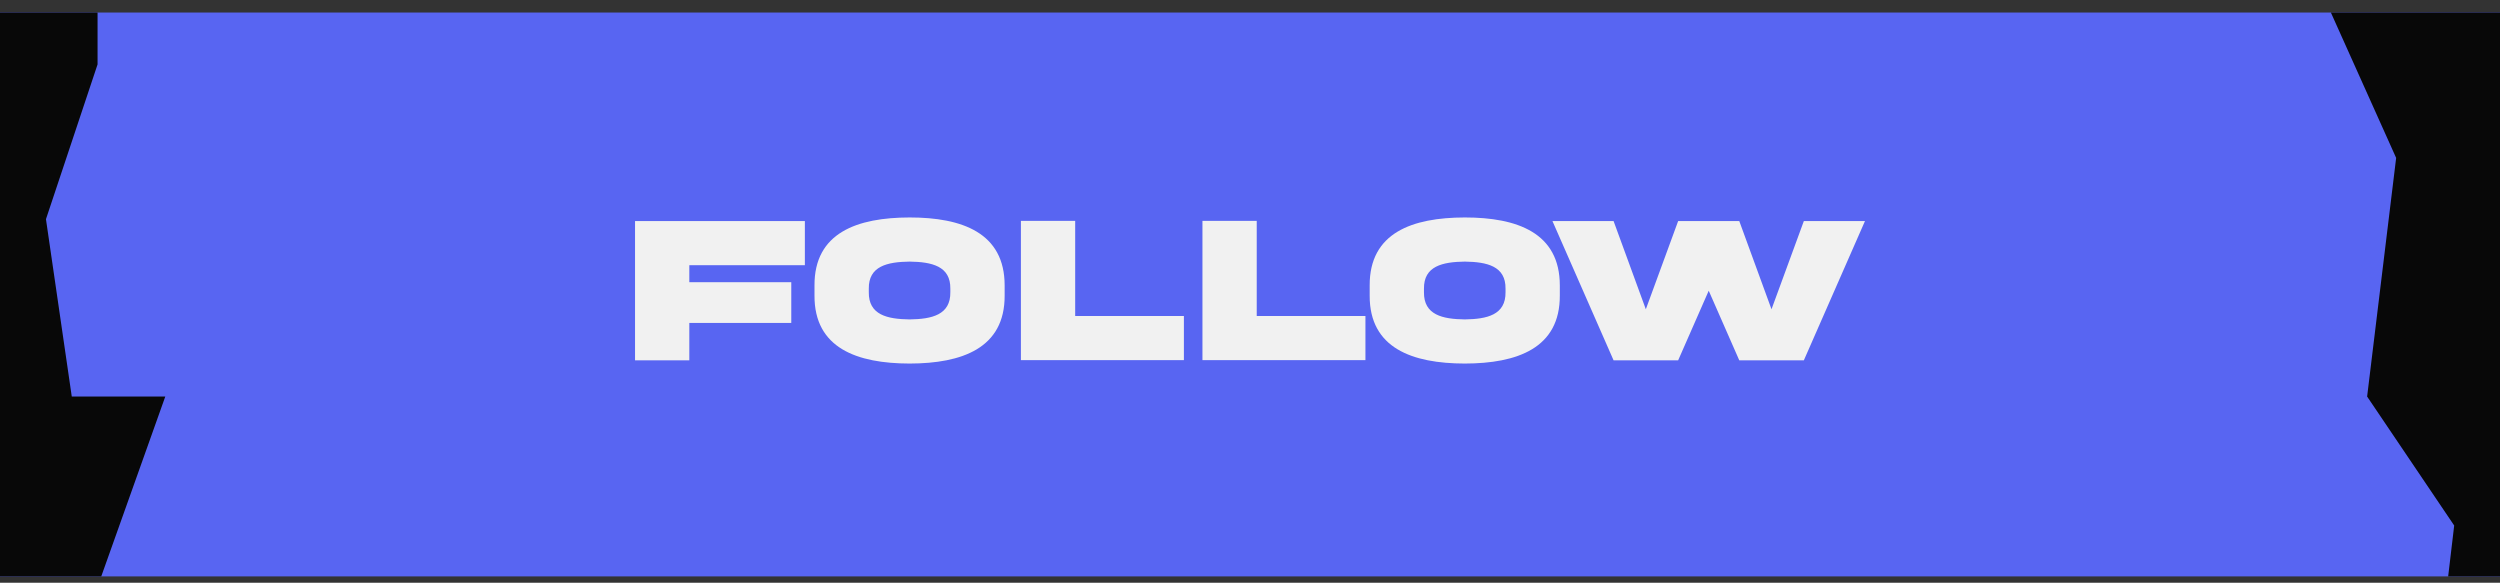
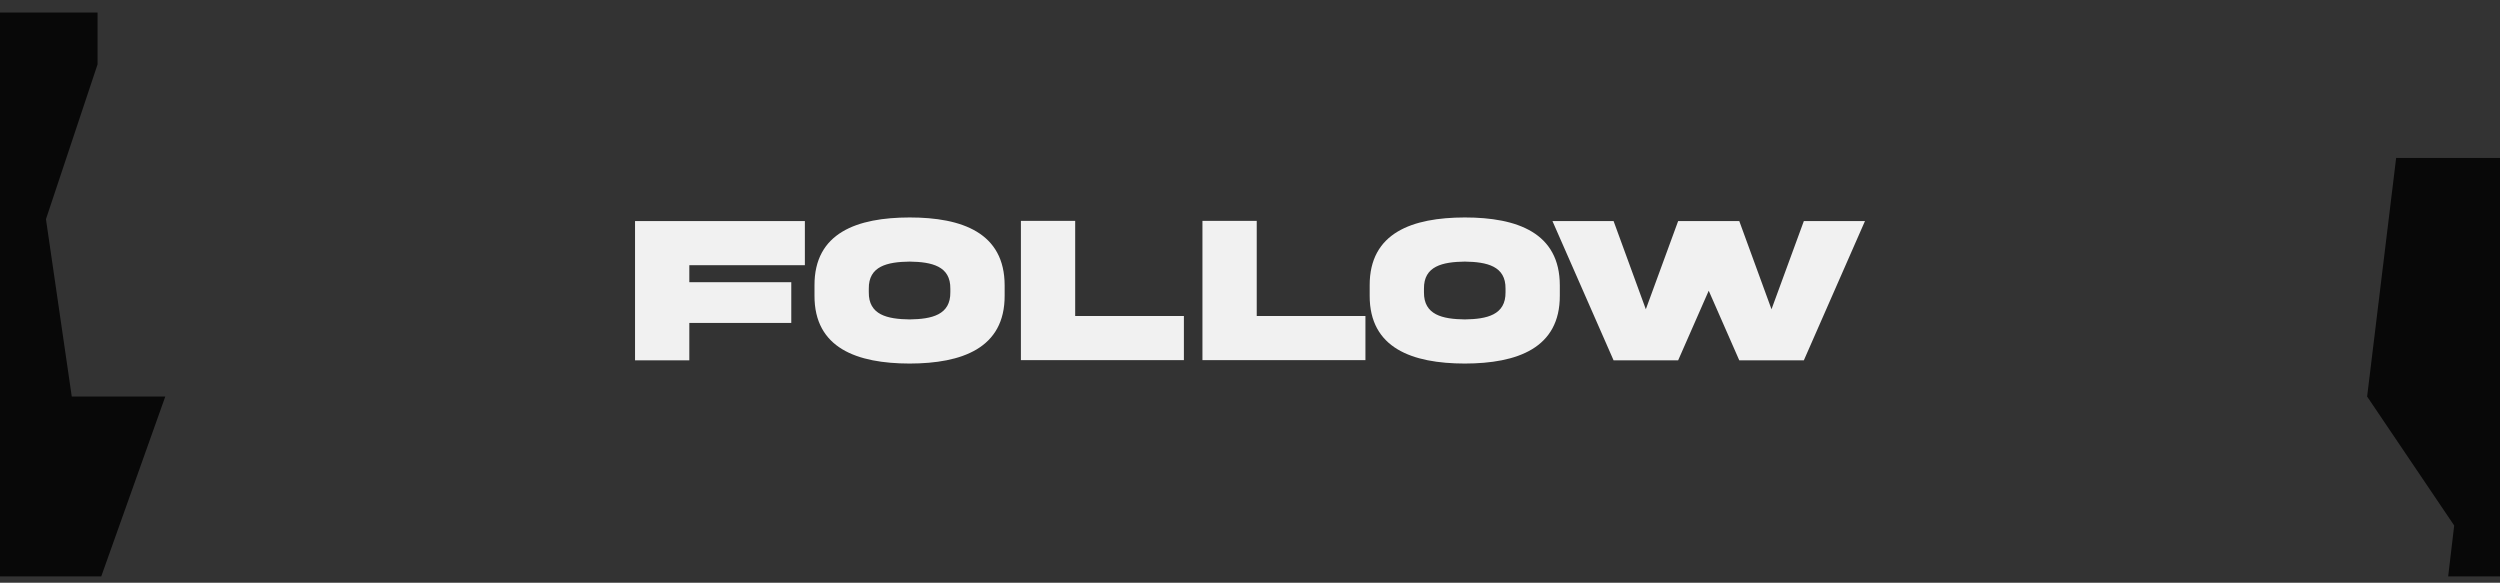
<svg xmlns="http://www.w3.org/2000/svg" width="133" height="31" viewBox="0 0 133 31" fill="none">
  <rect x="0" y="0" width="133" height="31" fill="#333333" stroke="none" />
  <g clip-path="url(#clip0_3_736)">
-     <rect width="133" height="30" transform="translate(0 0.665)" fill="#5865F2" />
    <path d="M33.784 19.171V11.762H42.819V14.11H36.672V15.014H42.096V17.181H36.672V19.171H33.784ZM48.392 11.569C51.181 11.569 53.447 12.385 53.447 15.185V15.725C53.458 18.526 51.175 19.336 48.392 19.341C45.602 19.336 43.32 18.526 43.331 15.725V15.185C43.32 12.379 45.602 11.574 48.392 11.569ZM50.558 15.543V15.361C50.575 14.154 49.571 13.934 48.392 13.917C47.206 13.934 46.203 14.154 46.22 15.361V15.543C46.203 16.756 47.206 16.977 48.392 16.993C49.571 16.977 50.575 16.756 50.558 15.543ZM54.312 11.751H57.2V16.811H62.983V19.16H54.312V11.751ZM63.97 11.751H66.858V16.811H72.641V19.16H63.97V11.751ZM77.927 11.569C80.717 11.569 82.982 12.385 82.982 15.185V15.725C82.993 18.526 80.711 19.336 77.927 19.341C75.138 19.336 72.856 18.526 72.867 15.725V15.185C72.856 12.379 75.138 11.574 77.927 11.569ZM80.094 15.543V15.361C80.11 14.154 79.107 13.934 77.927 13.917C76.742 13.934 75.739 14.154 75.755 15.361V15.543C75.739 16.756 76.742 16.977 77.927 16.993C79.107 16.977 80.11 16.756 80.094 15.543ZM94.244 16.453L95.964 11.762H99.216L95.964 19.171H92.53L90.904 15.466L89.277 19.171H85.843L82.591 11.762H85.843L87.558 16.453L89.277 11.762H92.53L94.244 16.453Z" fill="#F1F1F1" />
-     <path d="M127.475 8.401L123.701 -0.005H133.822V40.995H129.019L130.563 27.957L125.931 21.096L127.475 8.401Z" fill="#080808" />
+     <path d="M127.475 8.401H133.822V40.995H129.019L130.563 27.957L125.931 21.096L127.475 8.401Z" fill="#080808" />
    <path d="M5.19 3.426V-0.005H-0.299V40.995H6.22L5.19 31.217L8.793 21.096H3.818L2.445 11.66L5.19 3.426Z" fill="#080808" />
  </g>
  <defs>
    <clipPath id="clip0_3_736">
      <rect width="133" height="30" fill="white" transform="translate(0 0.665)" />
    </clipPath>
  </defs>
</svg>